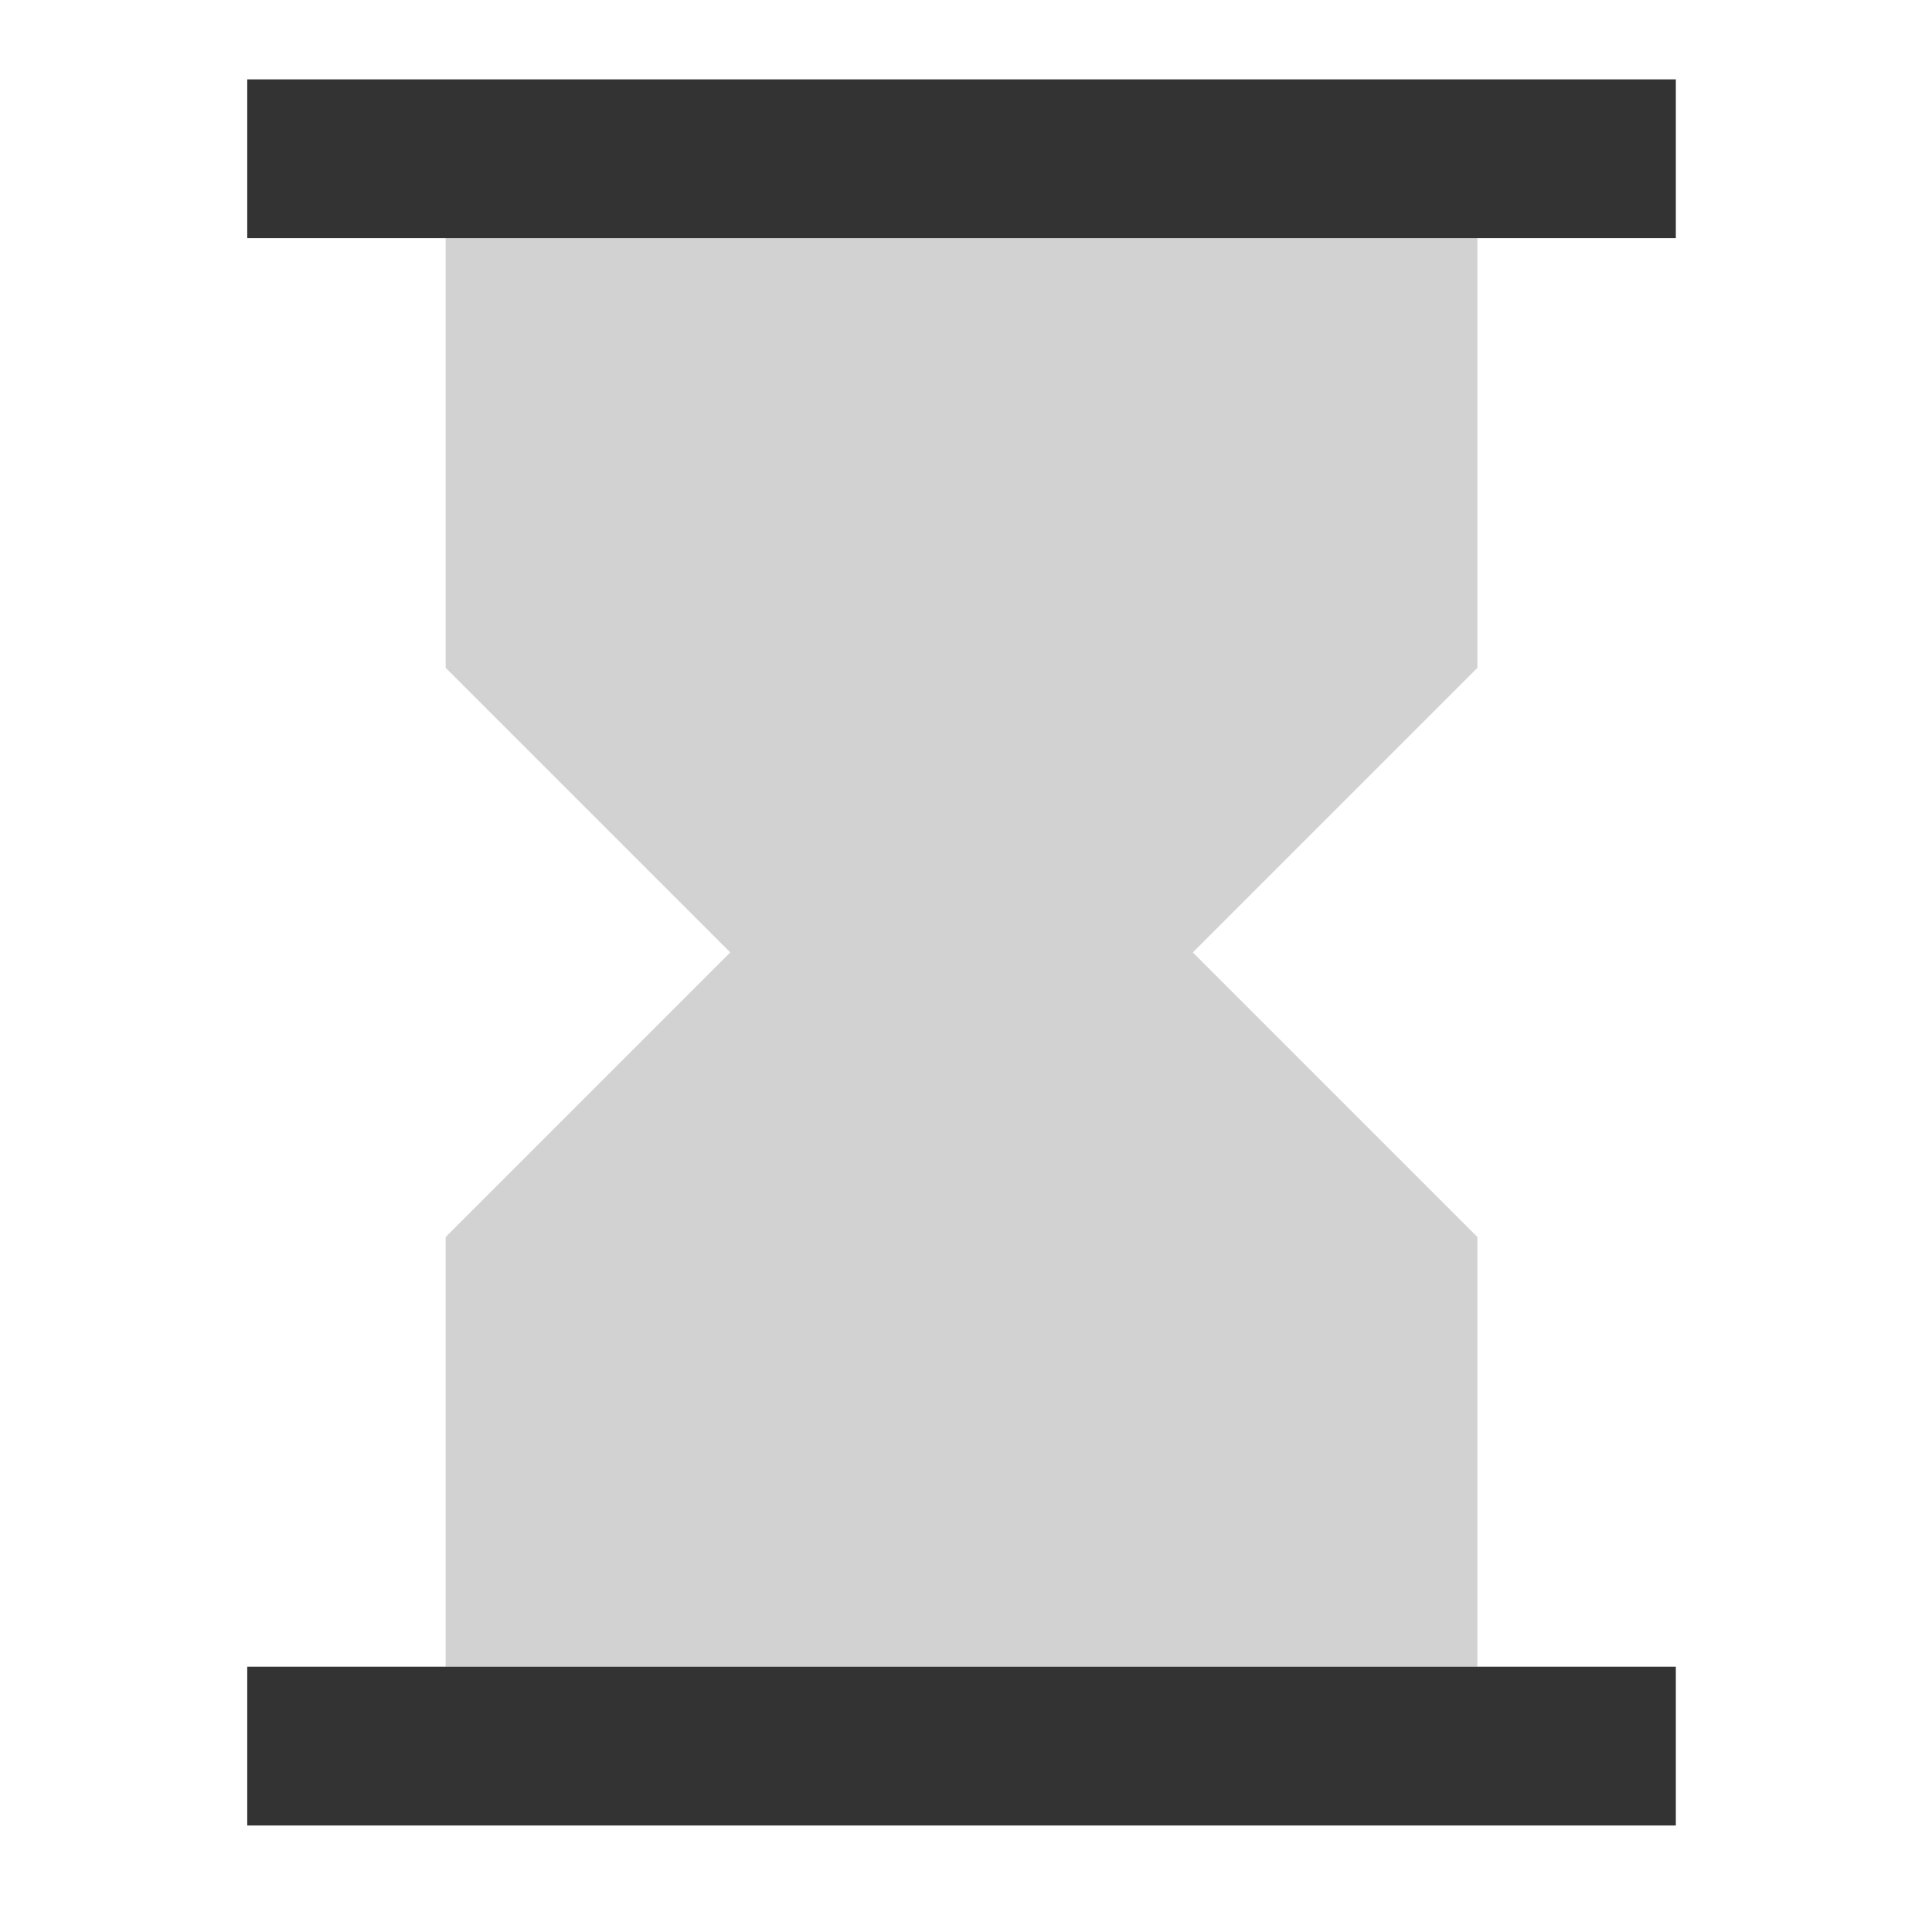
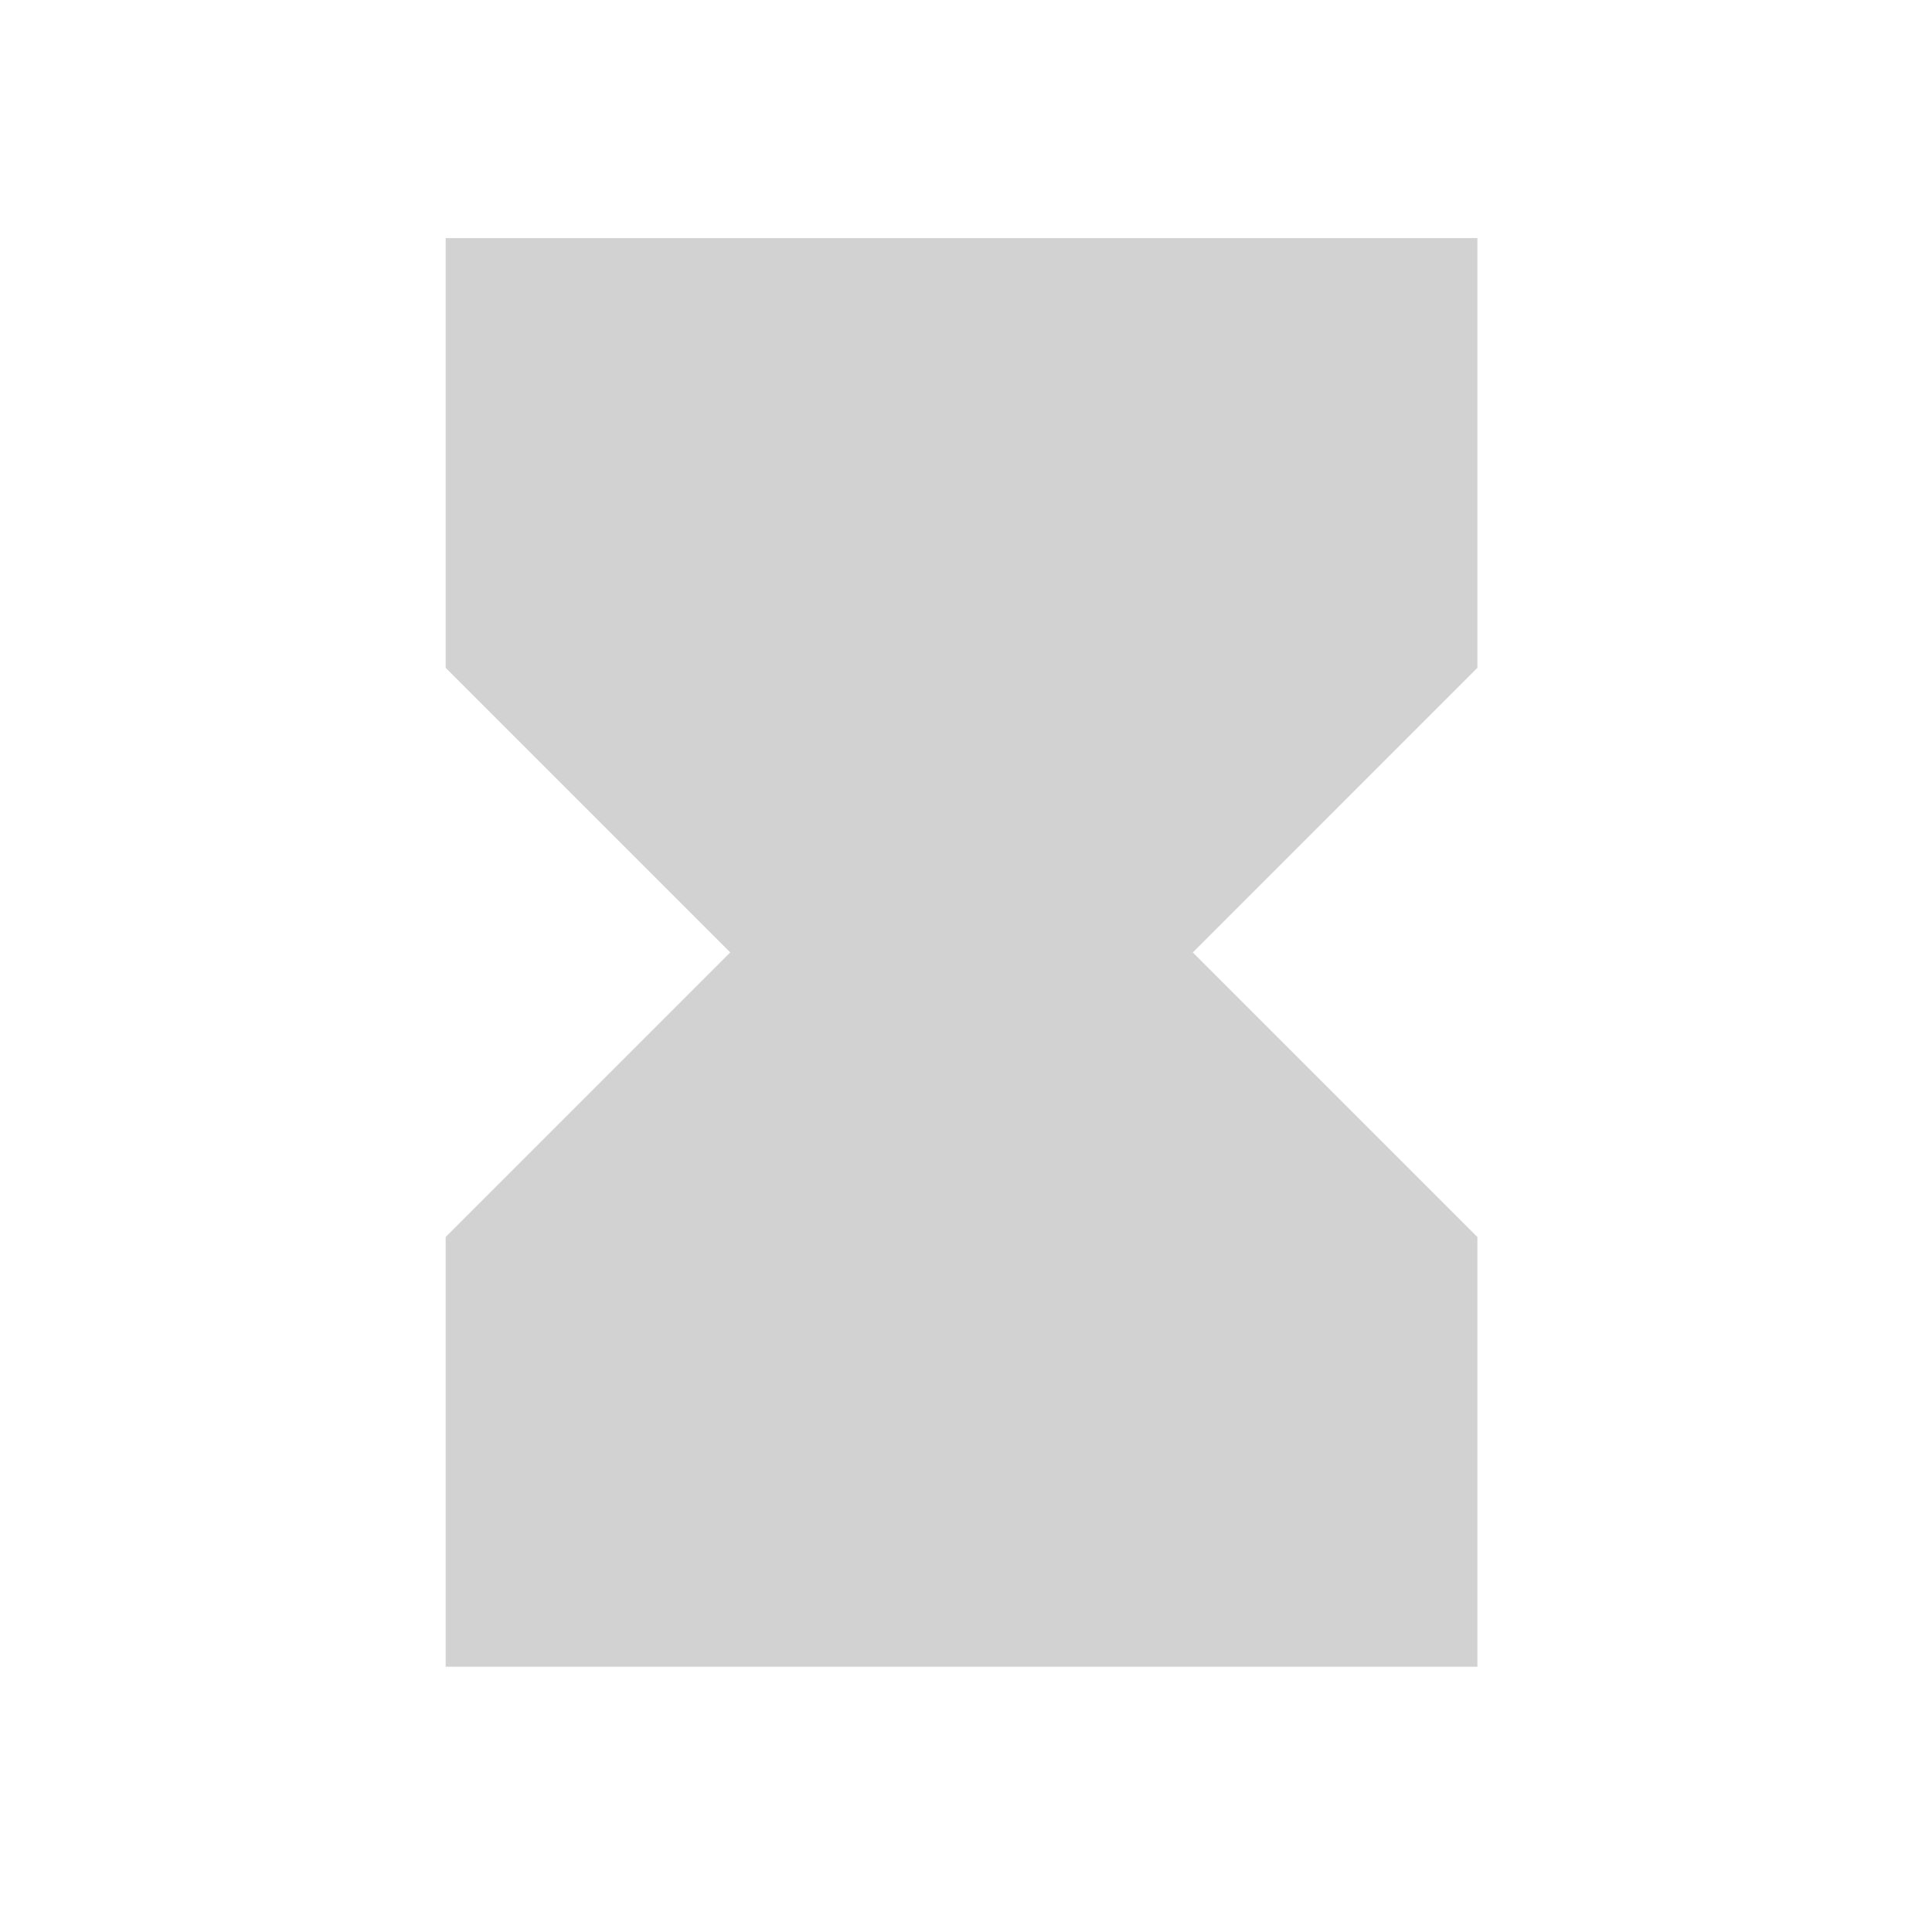
<svg xmlns="http://www.w3.org/2000/svg" width="71" height="70" viewBox="0 0 71 70" fill="none">
  <path fill-rule="evenodd" clip-rule="evenodd" d="M16.378 8.75H54.294V24.541L43.835 35L54.294 45.459V61.25H16.378V45.459L26.837 35L16.378 24.541V8.75Z" fill="#D2D2D2" />
-   <path fill-rule="evenodd" clip-rule="evenodd" d="M9.086 8.75H61.586V2.917H9.086V8.75ZM9.086 67.084H61.586V61.25H9.086V67.084Z" fill="#333333" />
</svg>